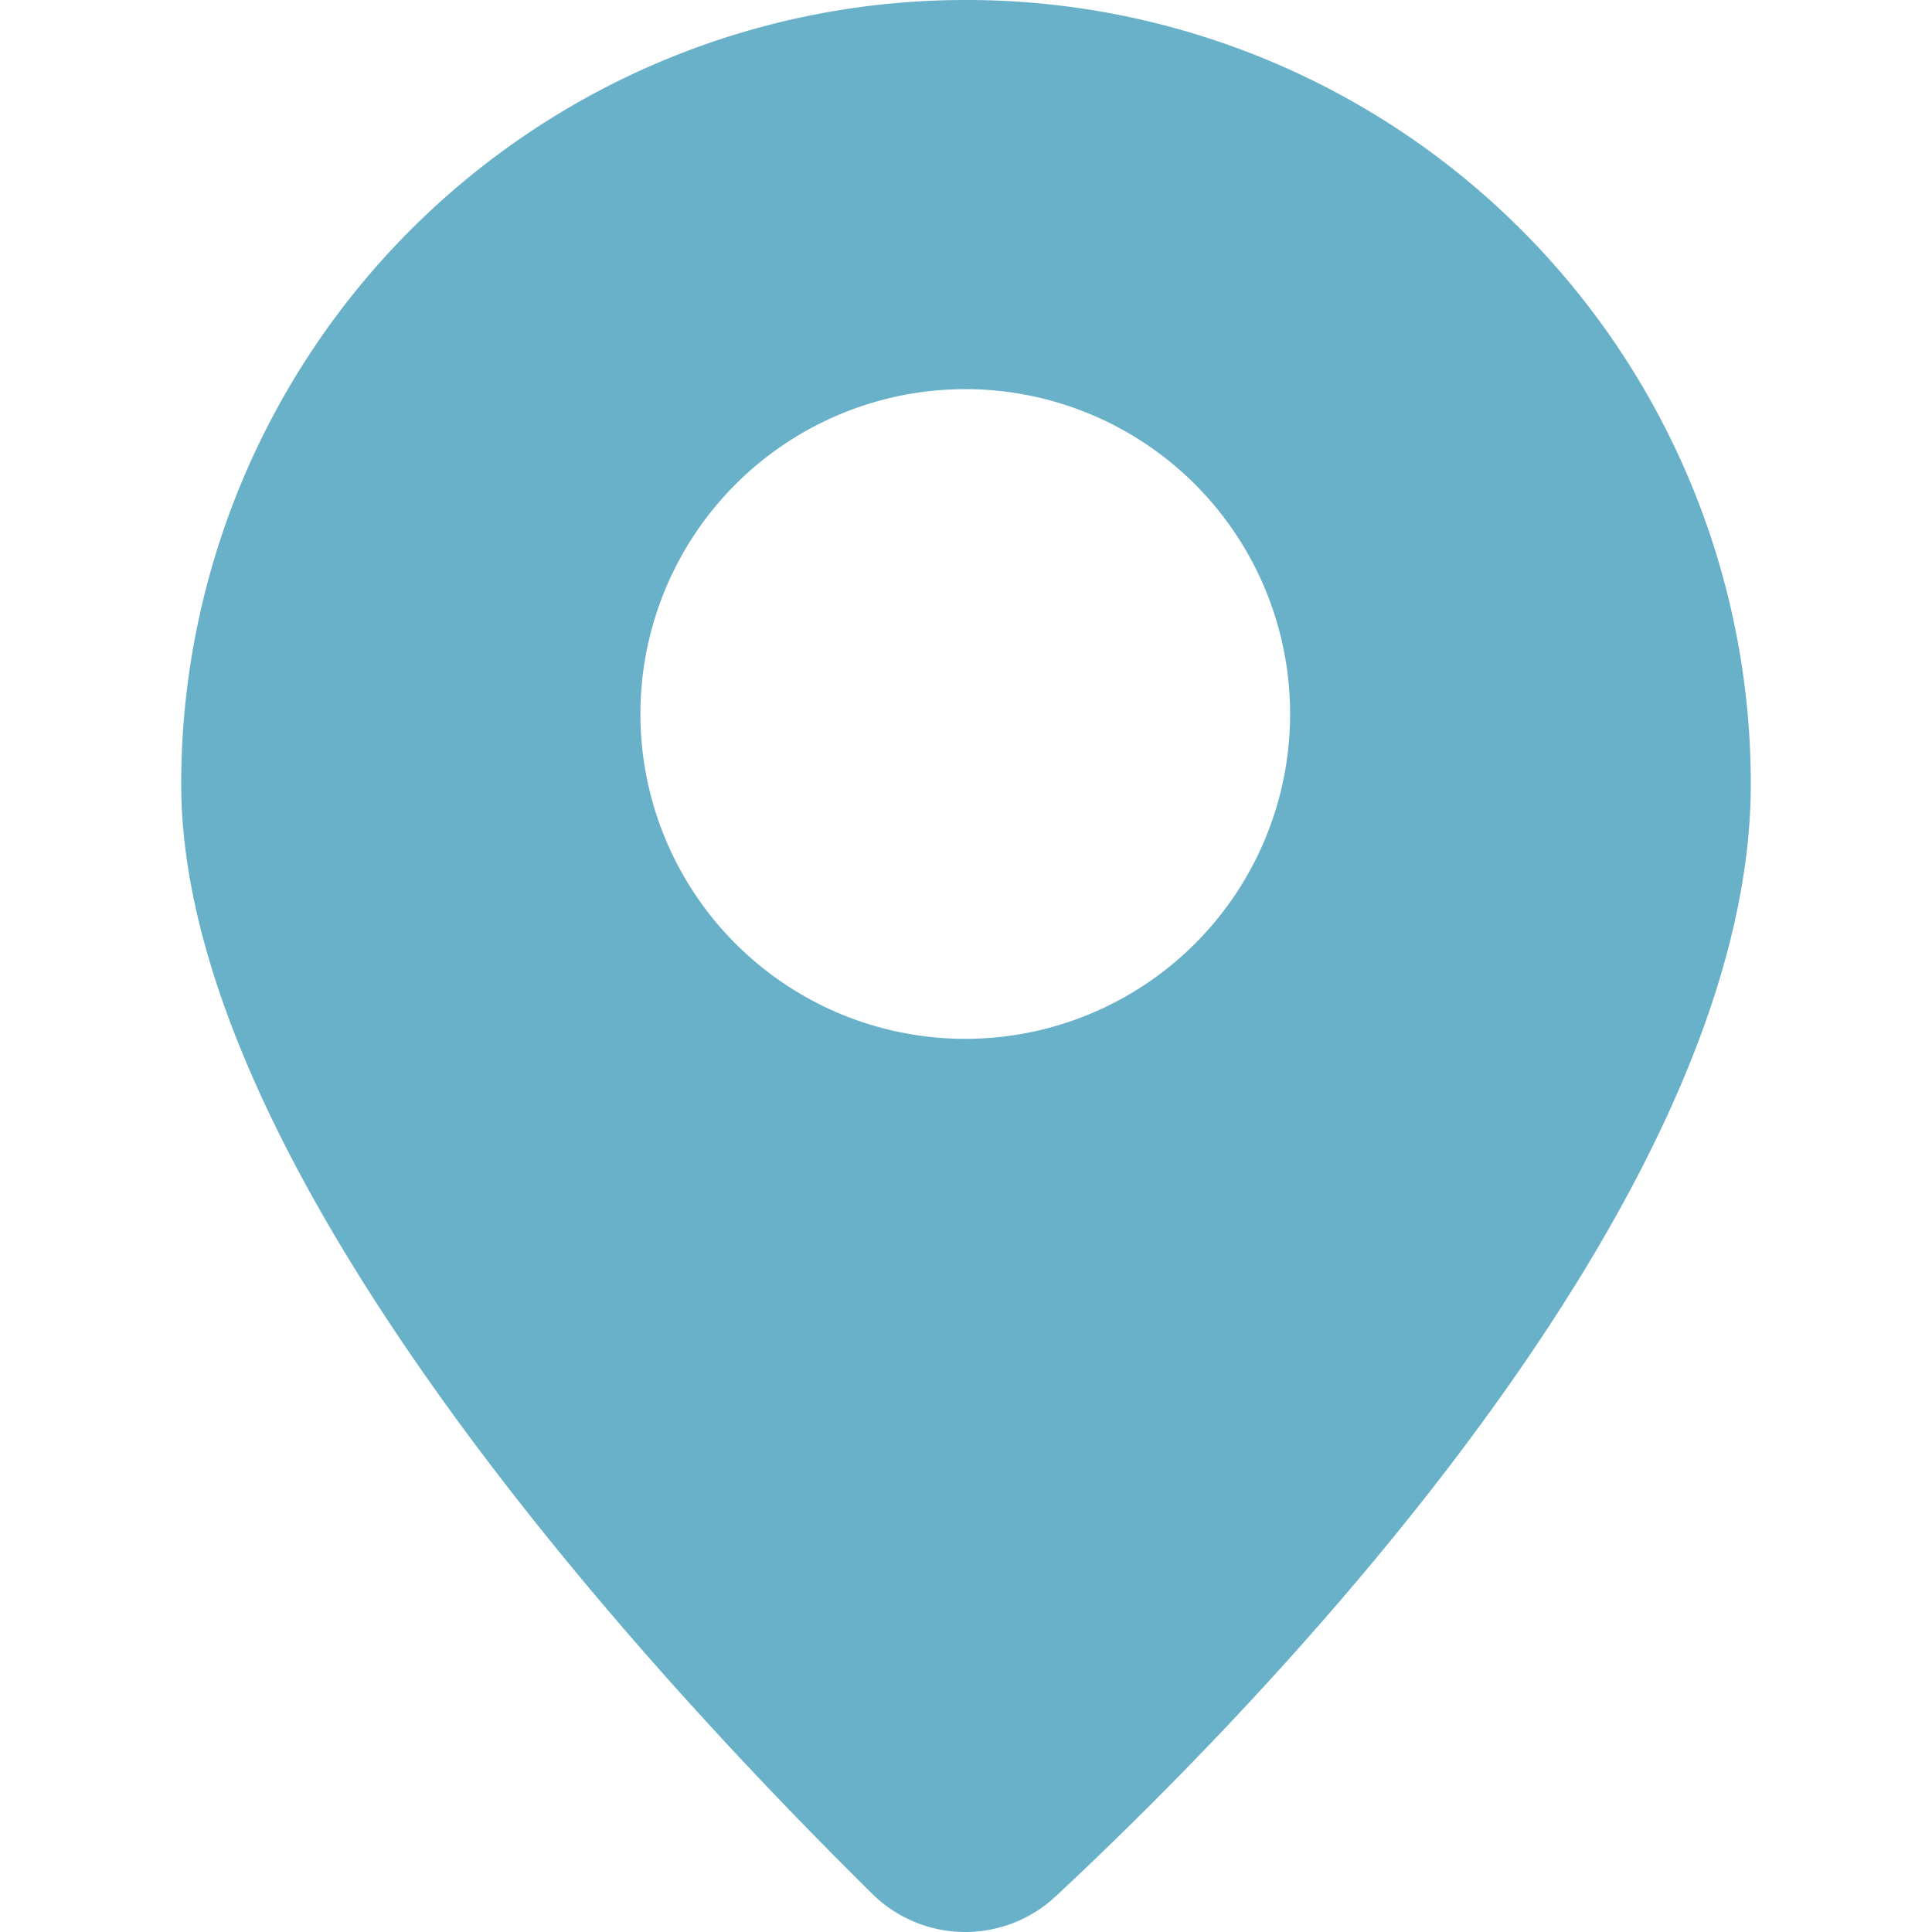
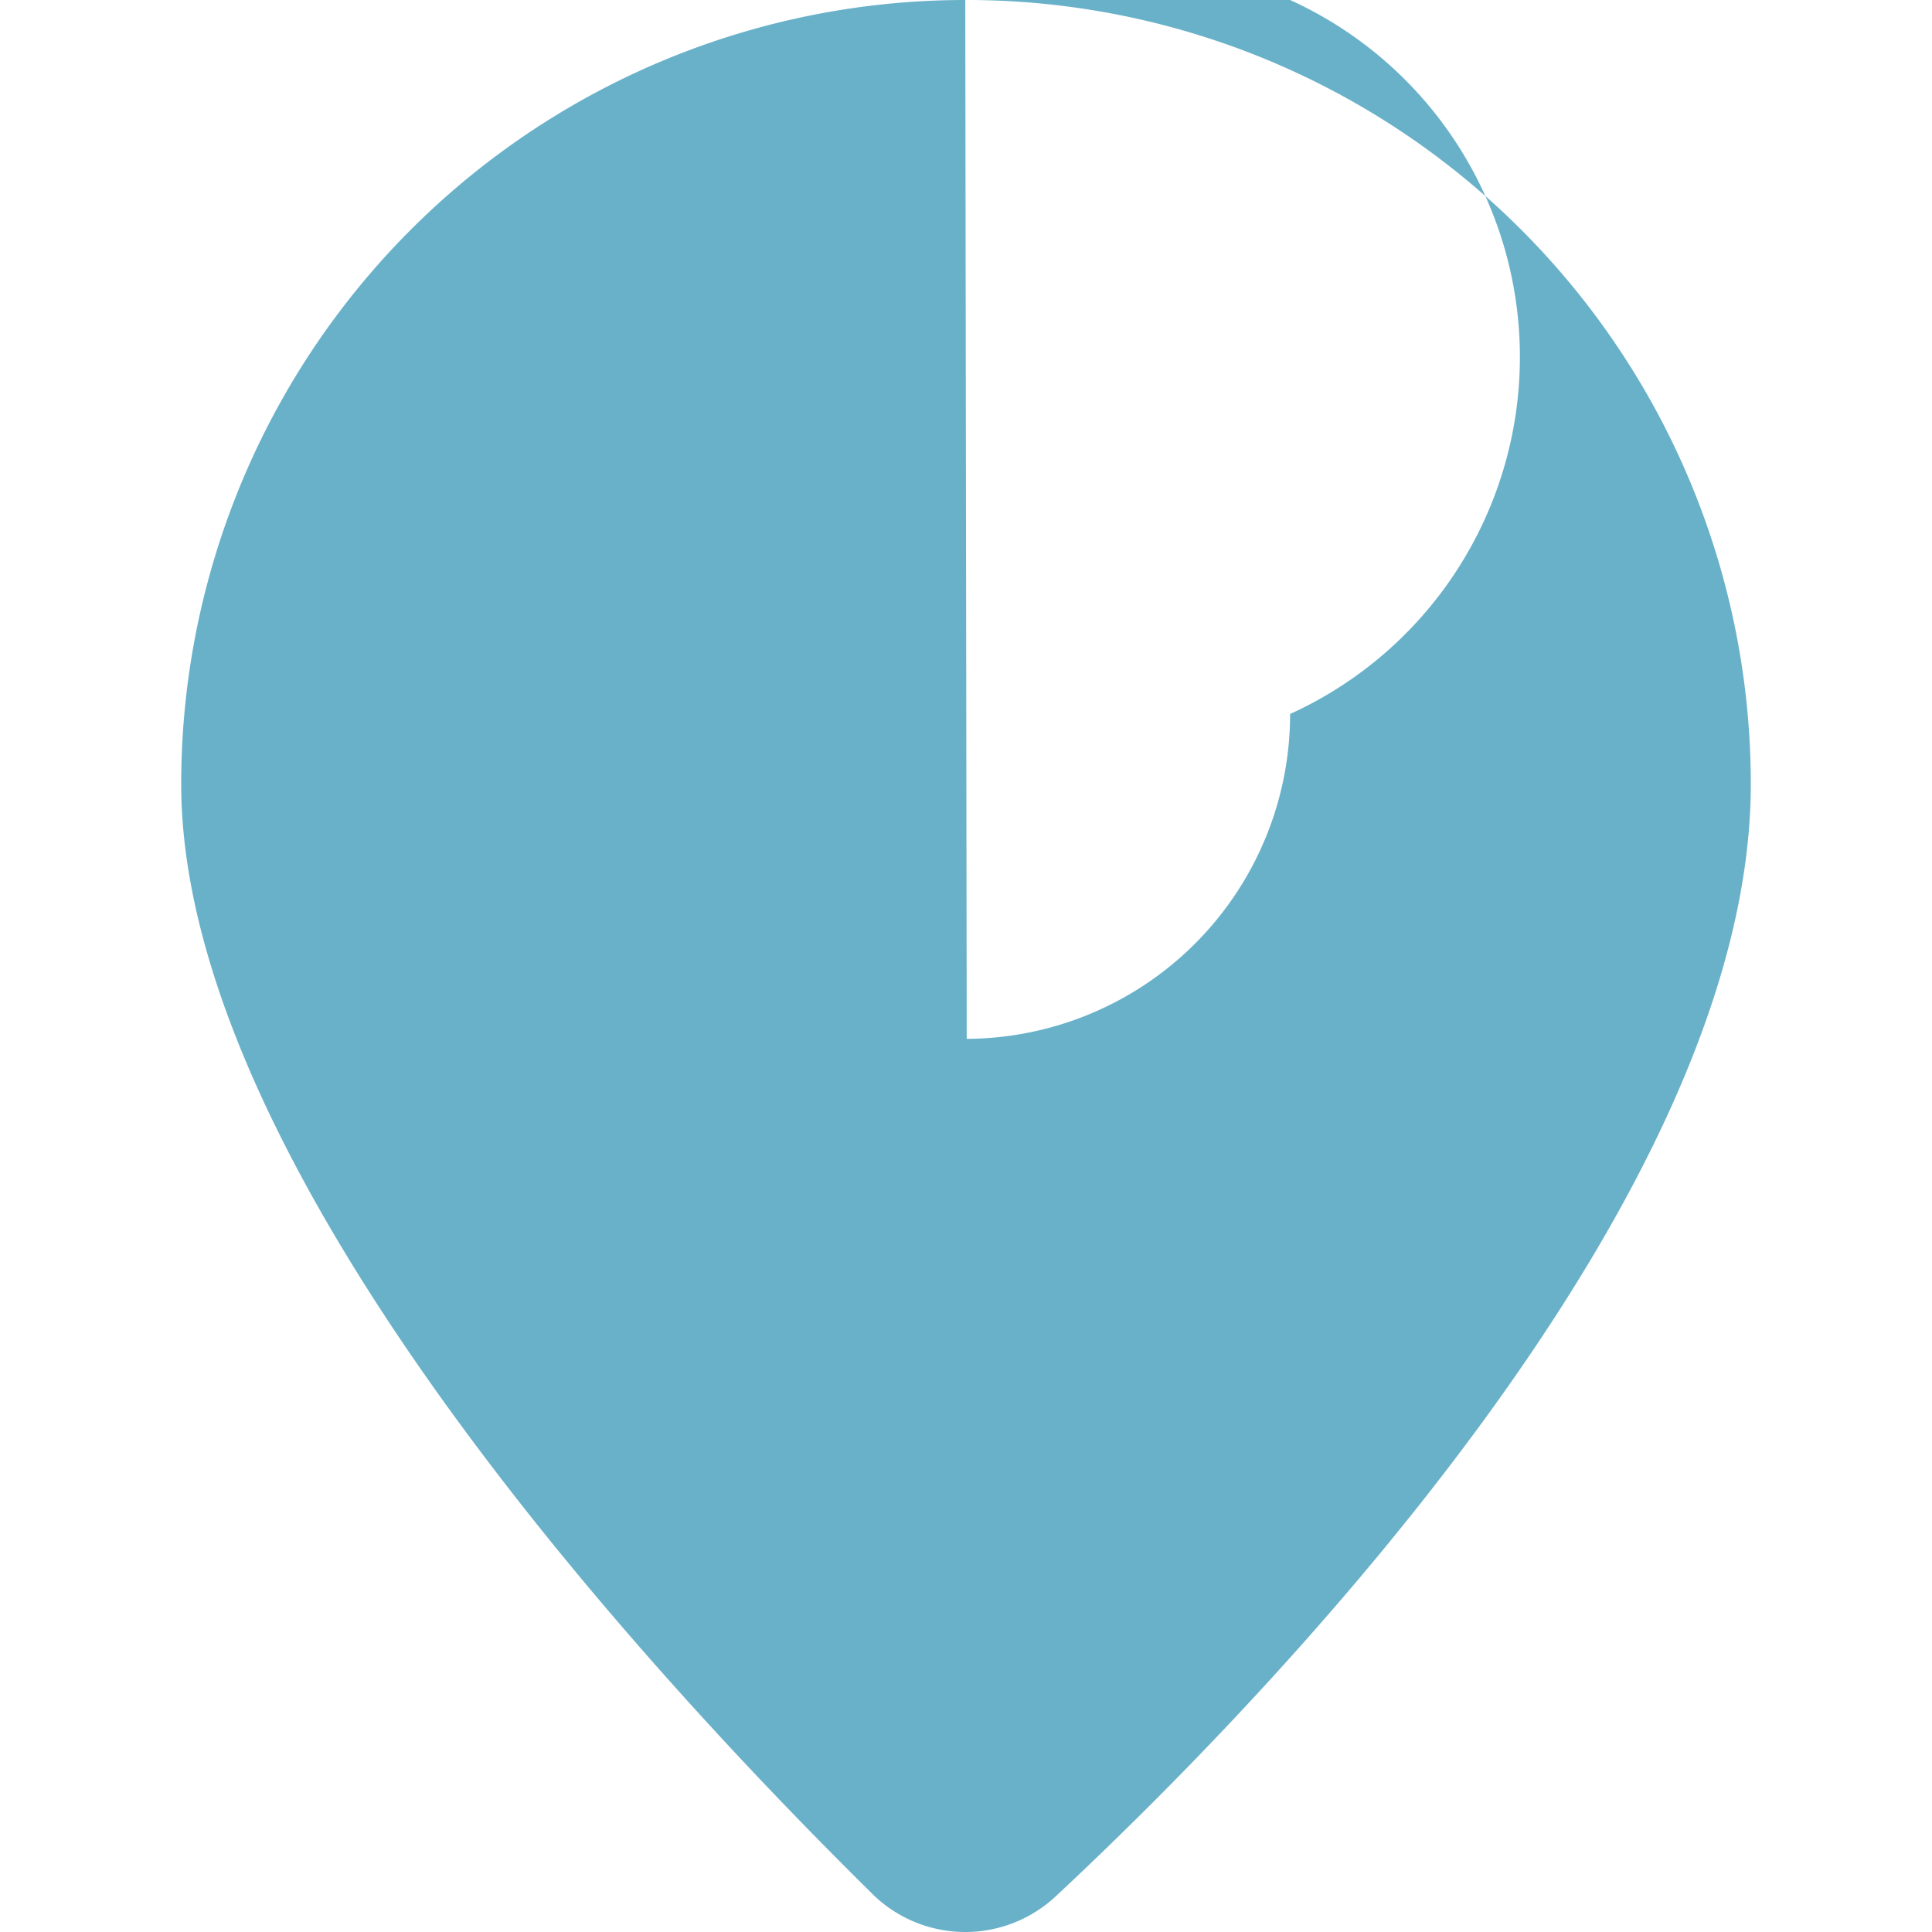
<svg xmlns="http://www.w3.org/2000/svg" xmlns:ns1="http://sodipodi.sourceforge.net/DTD/sodipodi-0.dtd" xmlns:ns2="http://www.inkscape.org/namespaces/inkscape" id="acces" viewBox="0 0 100 100" version="1.1" ns1:docname="map.svg" width="100" height="100" ns2:version="0.92.0 r15299">
  <defs id="defs9" />
  <ns1:namedview pagecolor="#ffffff" bordercolor="#666666" borderopacity="1" objecttolerance="10" gridtolerance="10" guidetolerance="10" ns2:pageopacity="0" ns2:pageshadow="2" ns2:window-width="1920" ns2:window-height="1017" id="namedview7" showgrid="false" ns2:pagecheckerboard="true" ns2:showpageshadow="false" borderlayer="true" fit-margin-top="0" fit-margin-left="0" fit-margin-right="0" fit-margin-bottom="0" ns2:zoom="5.9044281" ns2:cx="-65.415845" ns2:cy="49.320883" ns2:window-x="-8" ns2:window-y="-8" ns2:window-maximized="1" ns2:current-layer="acces" />
  <title id="title2">acces</title>
-   <path d="M 49.962,6.9417678e-5 A 40.584,40.584 0 0 0 9.379,40.584 c 0,20.367 25.346,47.164 35.88,57.548 a 6.856,6.856 0 0 0 9.408,0 C 65.4,88.123 90.621,62.152 90.621,40.584 v 0 A 40.584,40.584 0 0 0 49.962,6.9417678e-5 Z m 0,53.77 A 16.814,16.814 0 1 1 66.776,36.956 16.814,16.814 0 0 1 50.038,53.77 Z" style="fill:#69b1c9;stroke-width:2.502;fill-opacity:1" id="path4" ns2:connector-curvature="0" />
+   <path d="M 49.962,6.9417678e-5 A 40.584,40.584 0 0 0 9.379,40.584 c 0,20.367 25.346,47.164 35.88,57.548 a 6.856,6.856 0 0 0 9.408,0 C 65.4,88.123 90.621,62.152 90.621,40.584 v 0 A 40.584,40.584 0 0 0 49.962,6.9417678e-5 Z A 16.814,16.814 0 1 1 66.776,36.956 16.814,16.814 0 0 1 50.038,53.77 Z" style="fill:#69b1c9;stroke-width:2.502;fill-opacity:1" id="path4" ns2:connector-curvature="0" />
</svg>